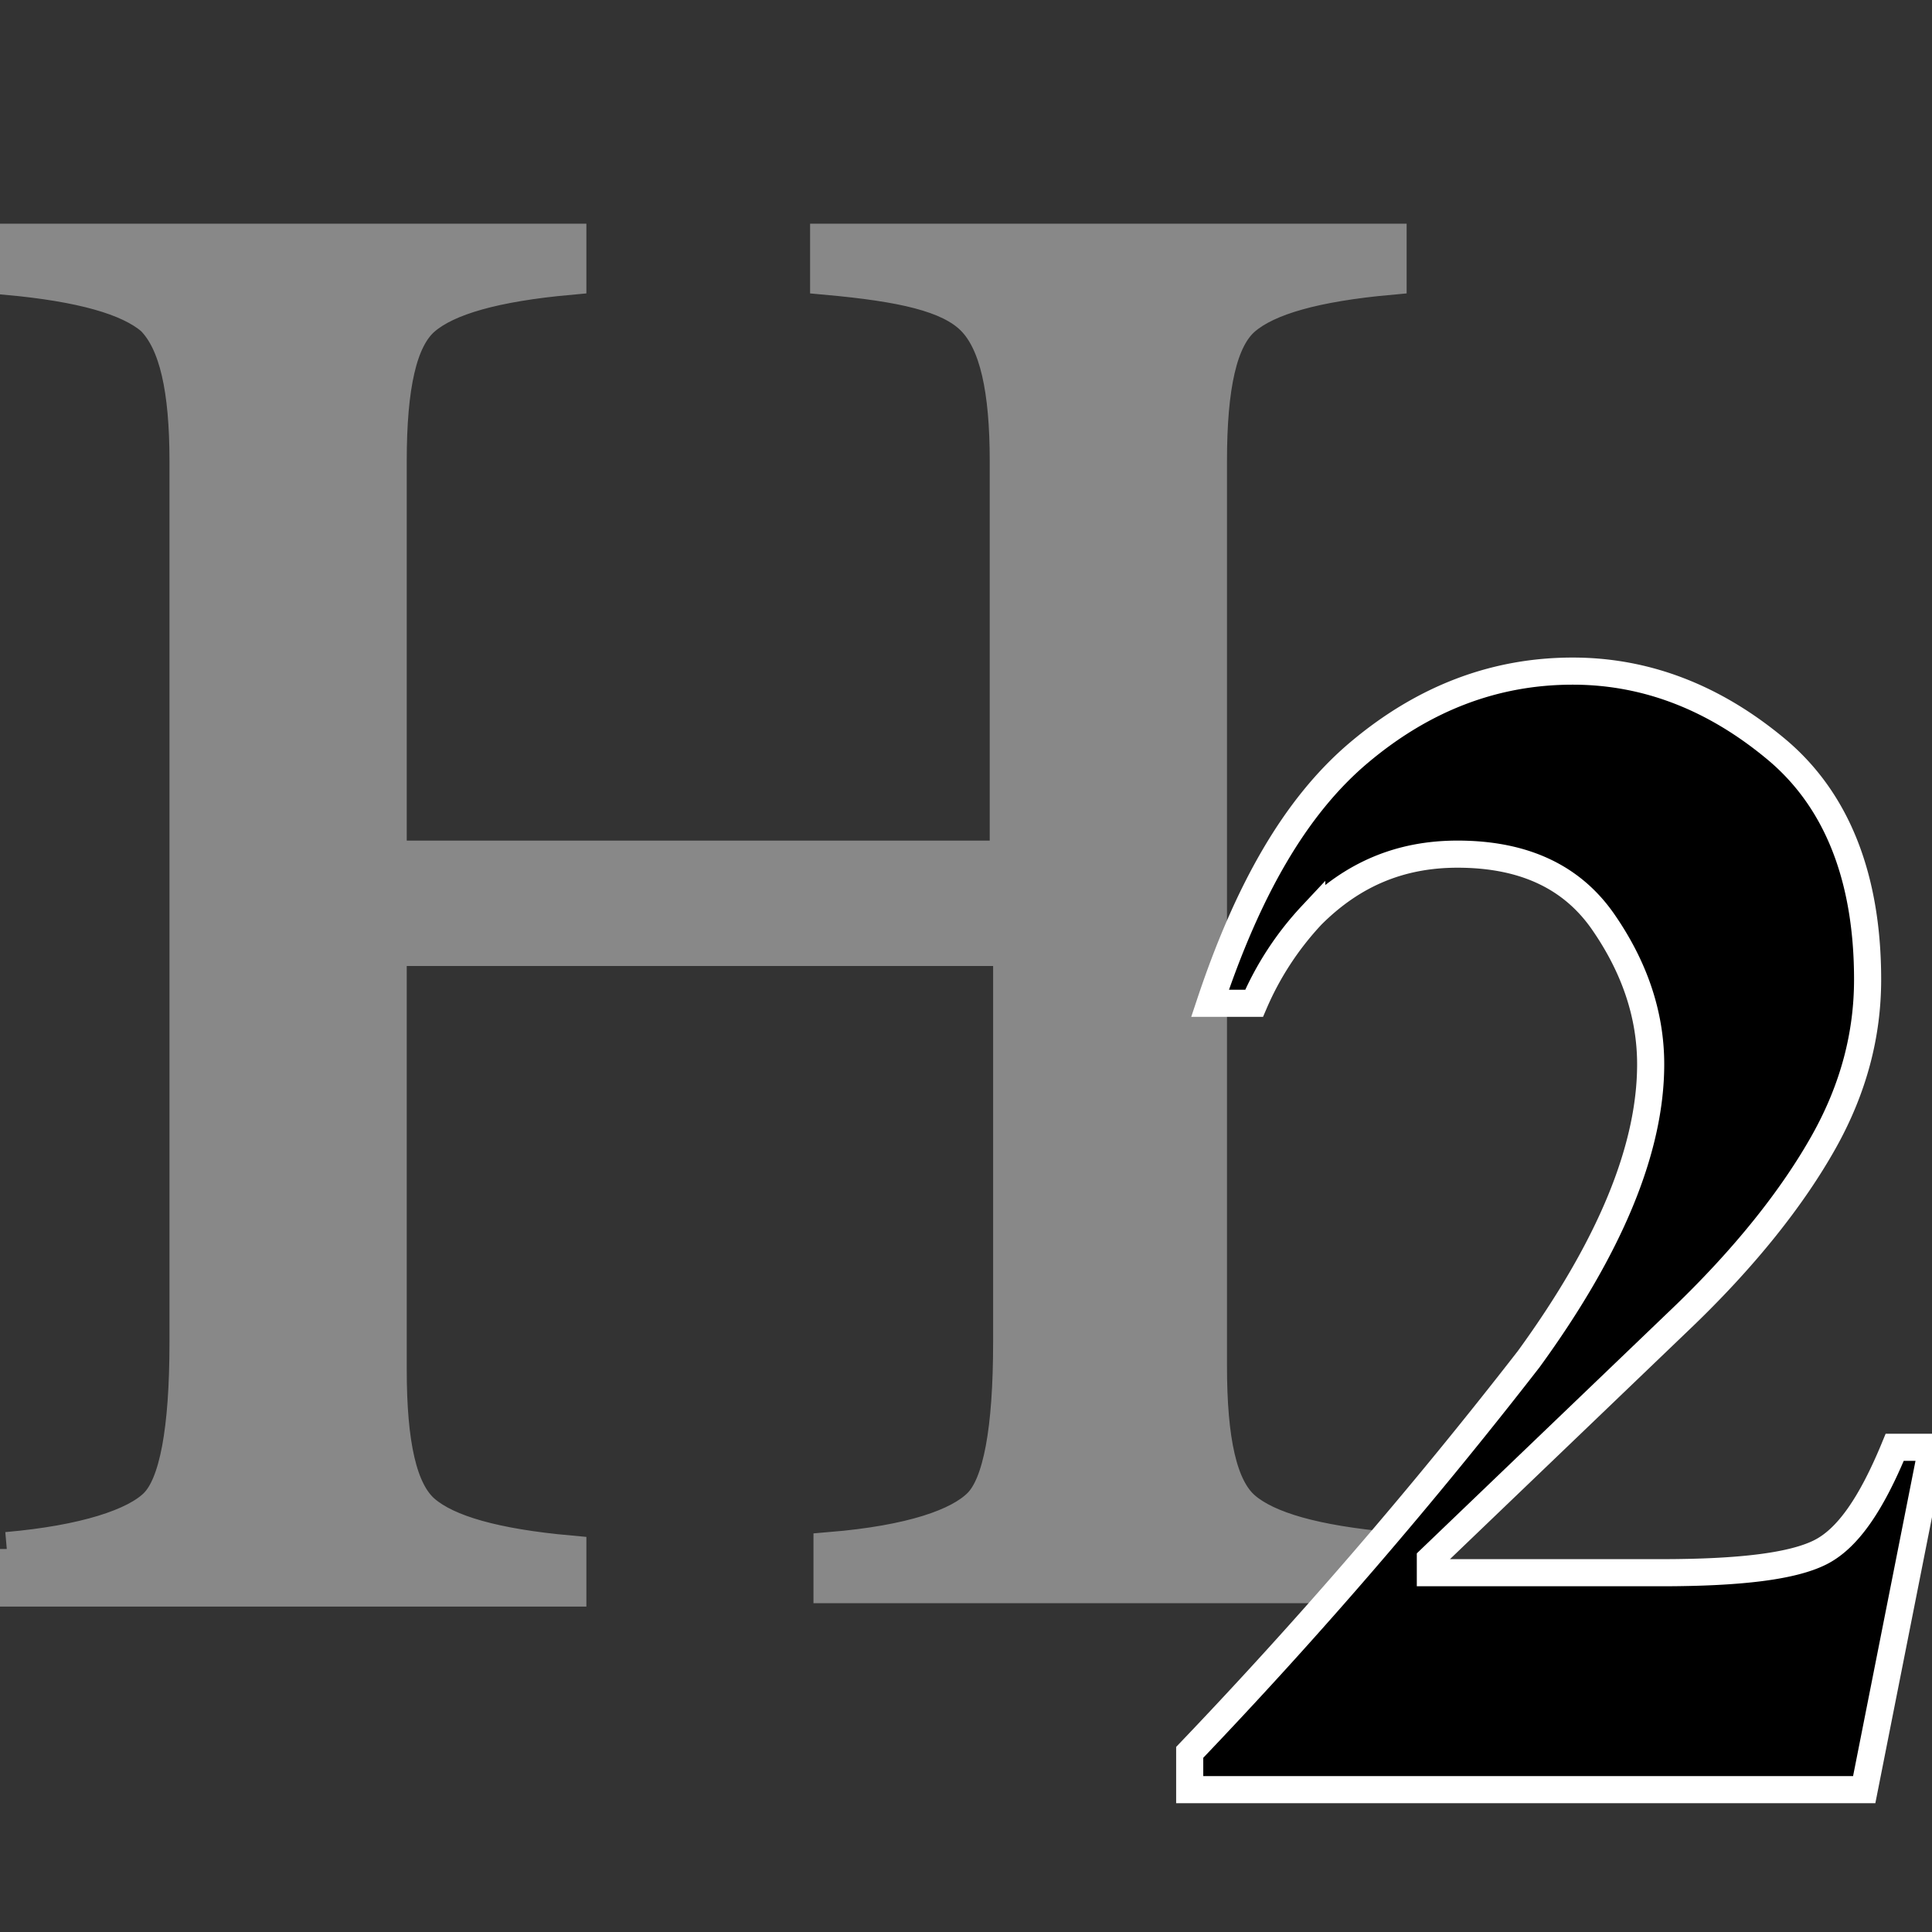
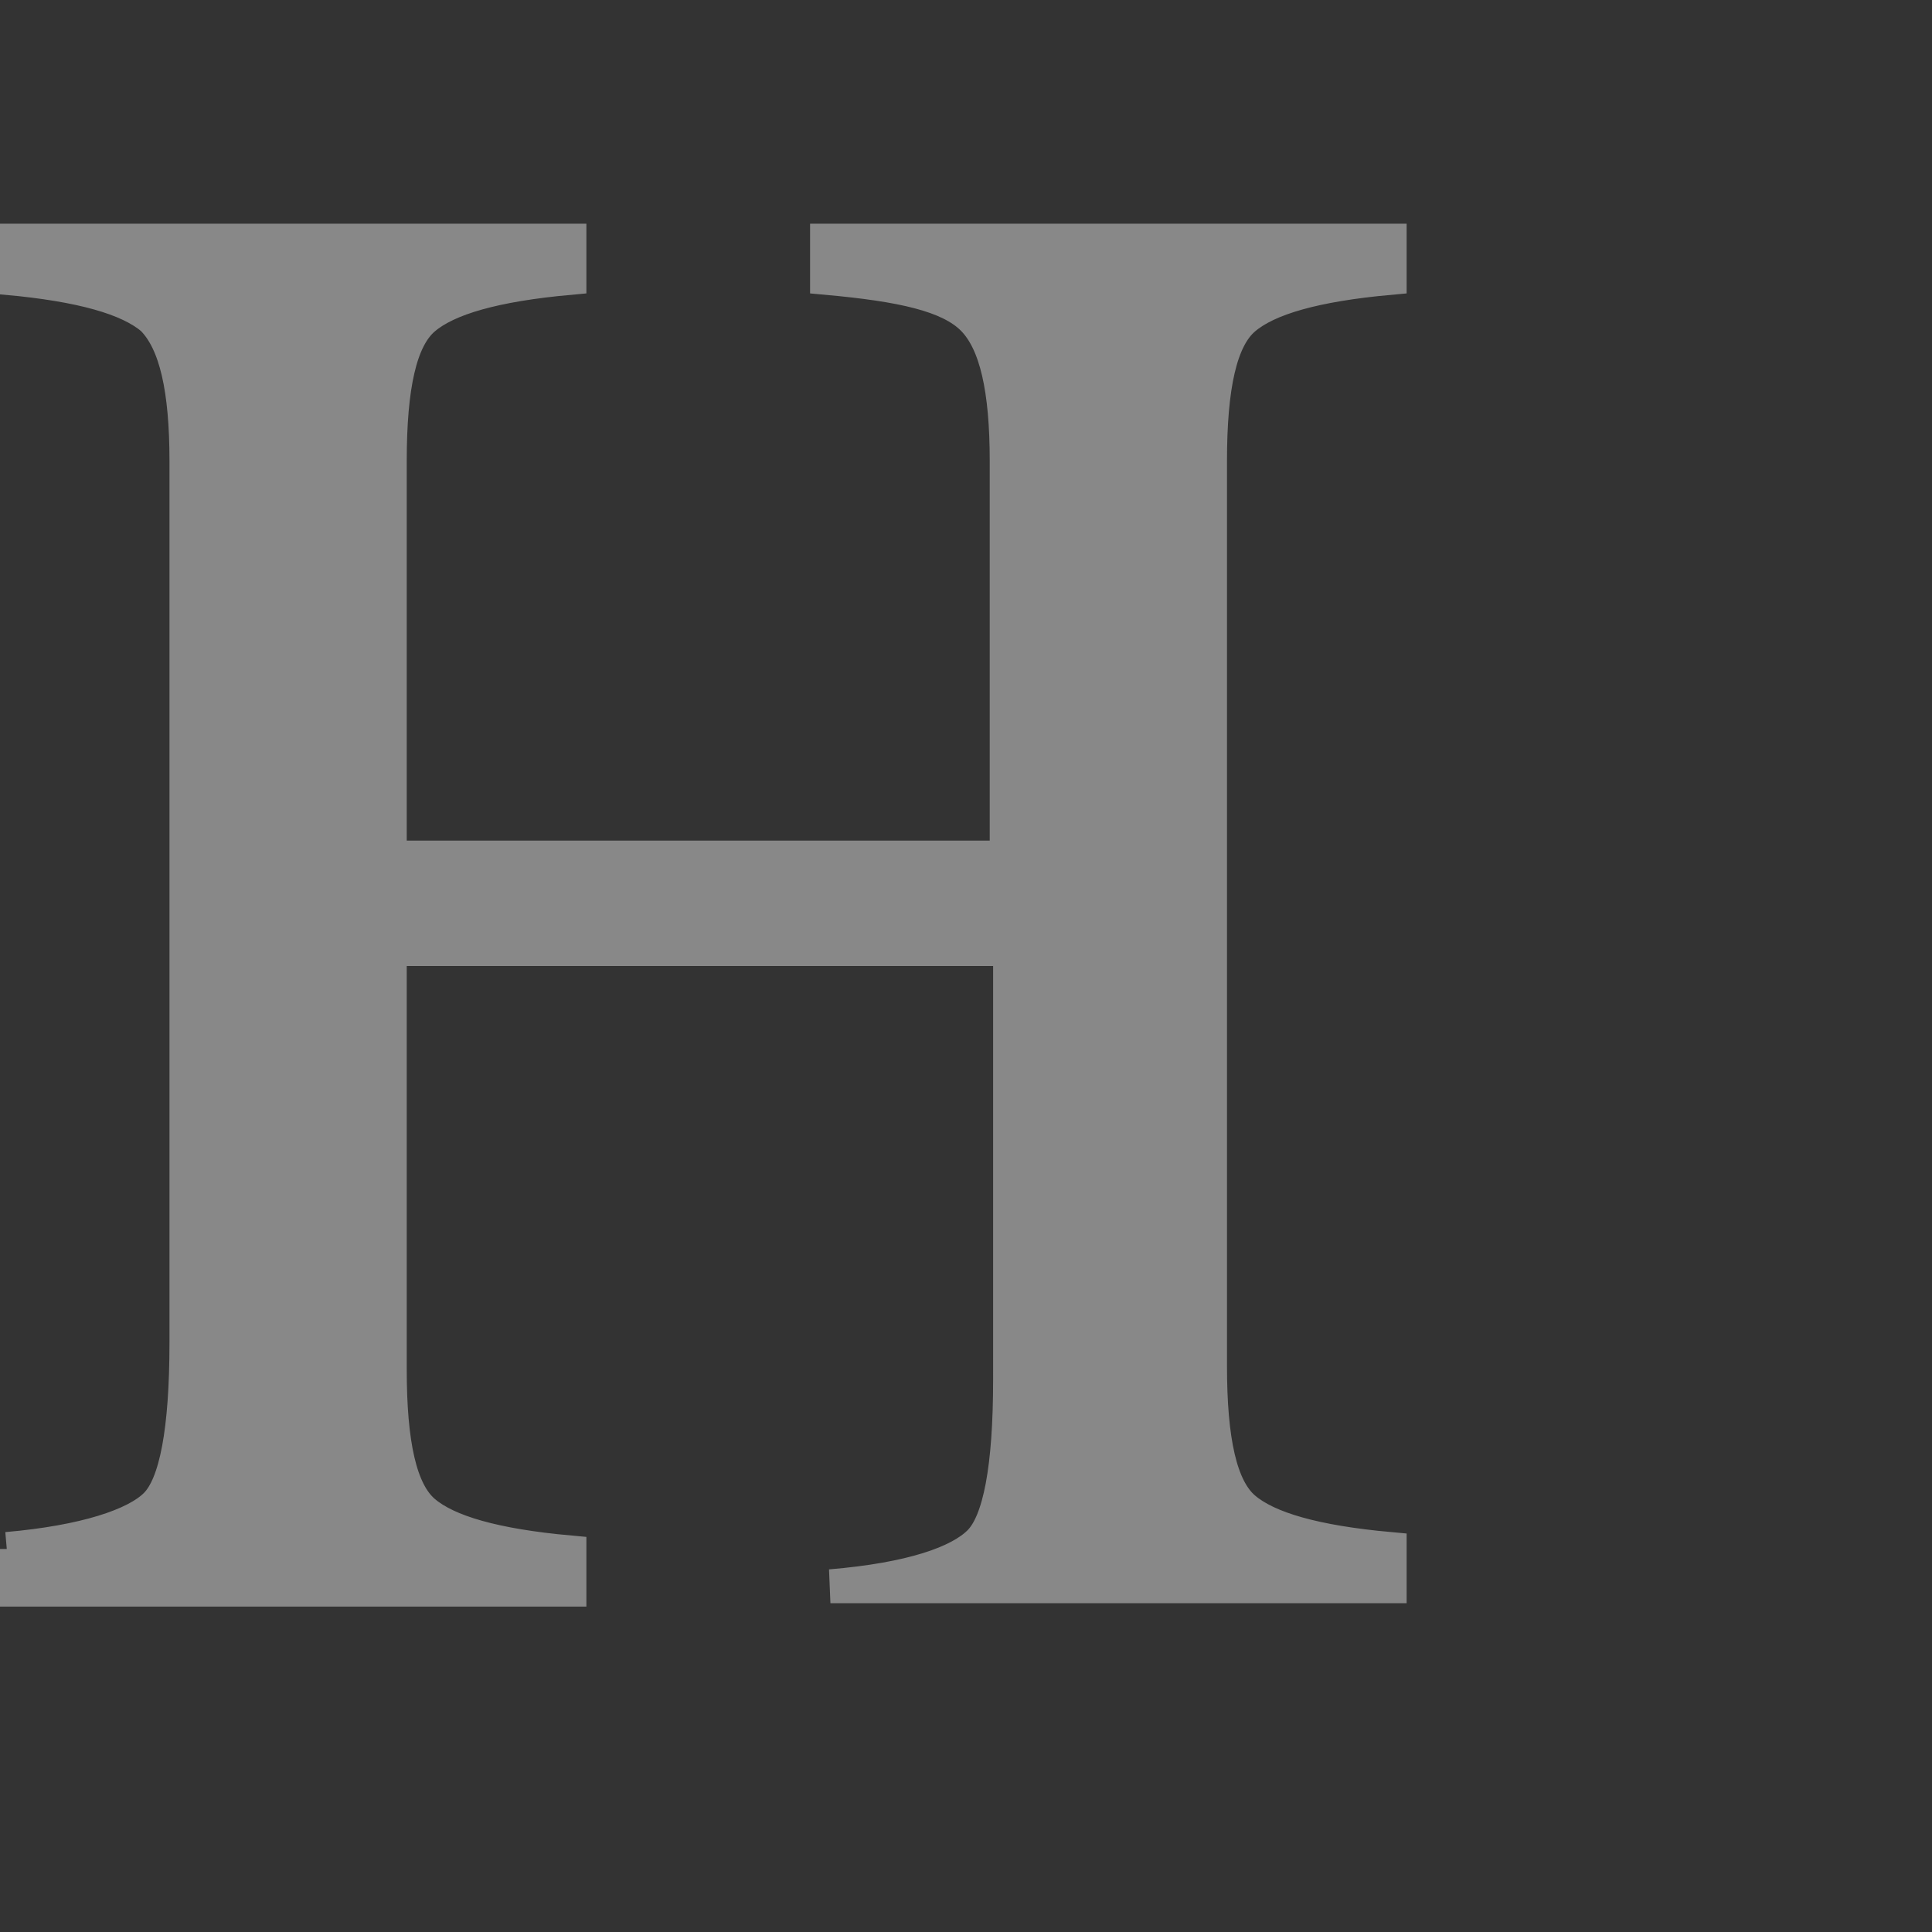
<svg xmlns="http://www.w3.org/2000/svg" viewBox="4 4 57 57" xml:space="preserve" width="16" height="16">
  <rect x="4" y="4" width="57" height="57" fill="#333333" stroke="none" />
-   <path d="M4.2 49.7c2.3-.2 3.8-.7 4.4-1.3.6-.6.9-2.2.9-4.8v-26c0-2.1-.3-3.5-1-4.2-.7-.6-2.1-1-4.3-1.2v-1.1h16.6v1.1c-2.2.2-3.6.6-4.3 1.2-.7.6-1 2-1 4.2v11.7h18.2V17.6c0-2.1-.3-3.5-1-4.2s-2.1-1-4.3-1.2v-1.1H45v1.1c-2.2.2-3.6.6-4.3 1.2s-1 2-1 4.2v26.7c0 2.2.3 3.6 1 4.2.7.6 2.1 1 4.3 1.2v1.1H28.5v-1.1c2.4-.2 3.8-.7 4.4-1.3.6-.6.9-2.2.9-4.8V32H15.5v12.4c0 2.2.3 3.6 1 4.2.7.6 2.1 1 4.3 1.2v1.1H4.2v-1.2z" fill="#888" stroke="#888" stroke-width="1" stroke-miterlimit="10" />
-   <path d="M39.1 55.7a149 149 0 0 0 10-11.6c2.4-3.3 3.6-6.2 3.6-8.7 0-1.5-.5-2.9-1.4-4.2s-2.3-2-4.3-2c-1.7 0-3.1.6-4.3 1.8a9 9 0 0 0-1.7 2.6h-1.3c1.1-3.3 2.5-5.8 4.4-7.4s4-2.4 6.3-2.4c2.2 0 4.2.8 6 2.3s2.7 3.8 2.7 6.8c0 1.6-.4 3.2-1.3 4.8-.9 1.6-2.3 3.4-4.3 5.3l-7.3 7v.4H53c2.4 0 3.9-.2 4.7-.6s1.5-1.4 2.2-3.1H61l-2 10.1H39.1v-1.1z" stroke="#fff" stroke-width=".8" stroke-miterlimit="10" />
+   <path d="M4.2 49.7c2.3-.2 3.8-.7 4.4-1.3.6-.6.9-2.2.9-4.8v-26c0-2.1-.3-3.5-1-4.2-.7-.6-2.1-1-4.3-1.2v-1.1h16.6v1.1c-2.2.2-3.6.6-4.3 1.2-.7.6-1 2-1 4.2v11.7h18.2V17.6c0-2.1-.3-3.5-1-4.2s-2.1-1-4.3-1.2v-1.1H45v1.1c-2.2.2-3.6.6-4.3 1.2s-1 2-1 4.2v26.7c0 2.2.3 3.6 1 4.2.7.6 2.1 1 4.3 1.2v1.1H28.5c2.4-.2 3.8-.7 4.4-1.3.6-.6.9-2.2.9-4.8V32H15.5v12.4c0 2.2.3 3.6 1 4.2.7.6 2.1 1 4.3 1.2v1.1H4.2v-1.2z" fill="#888" stroke="#888" stroke-width="1" stroke-miterlimit="10" />
</svg>